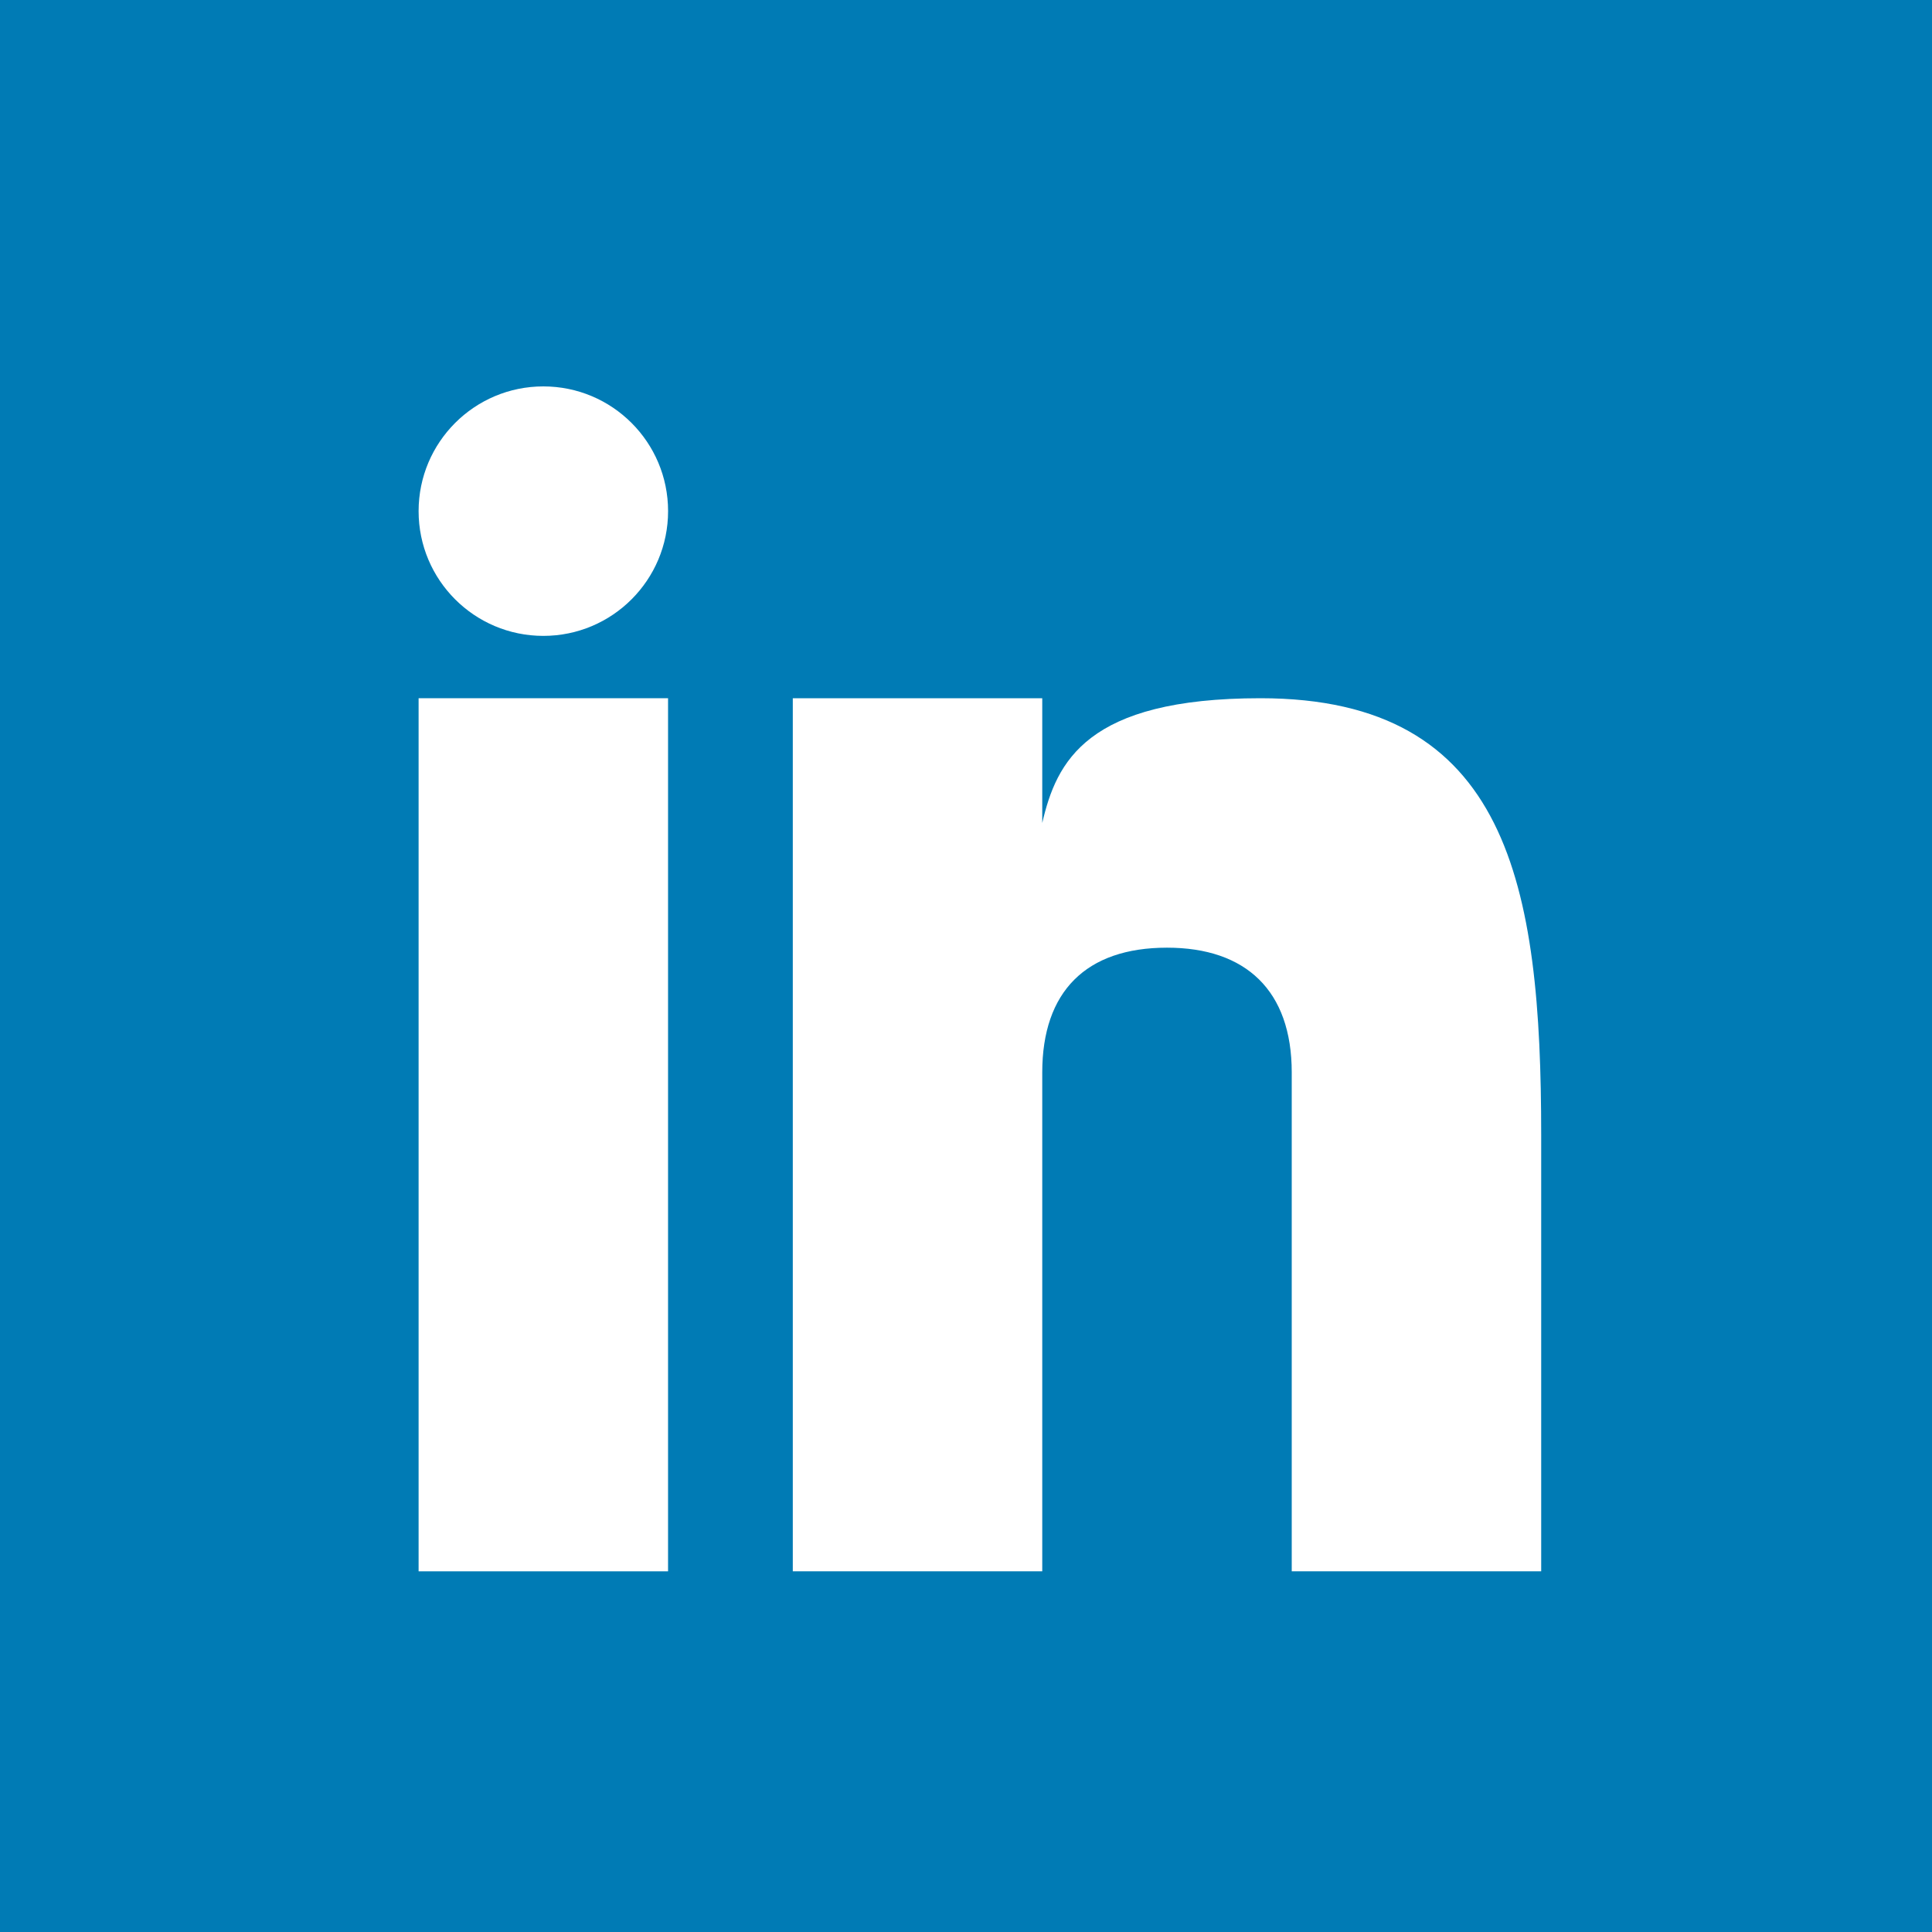
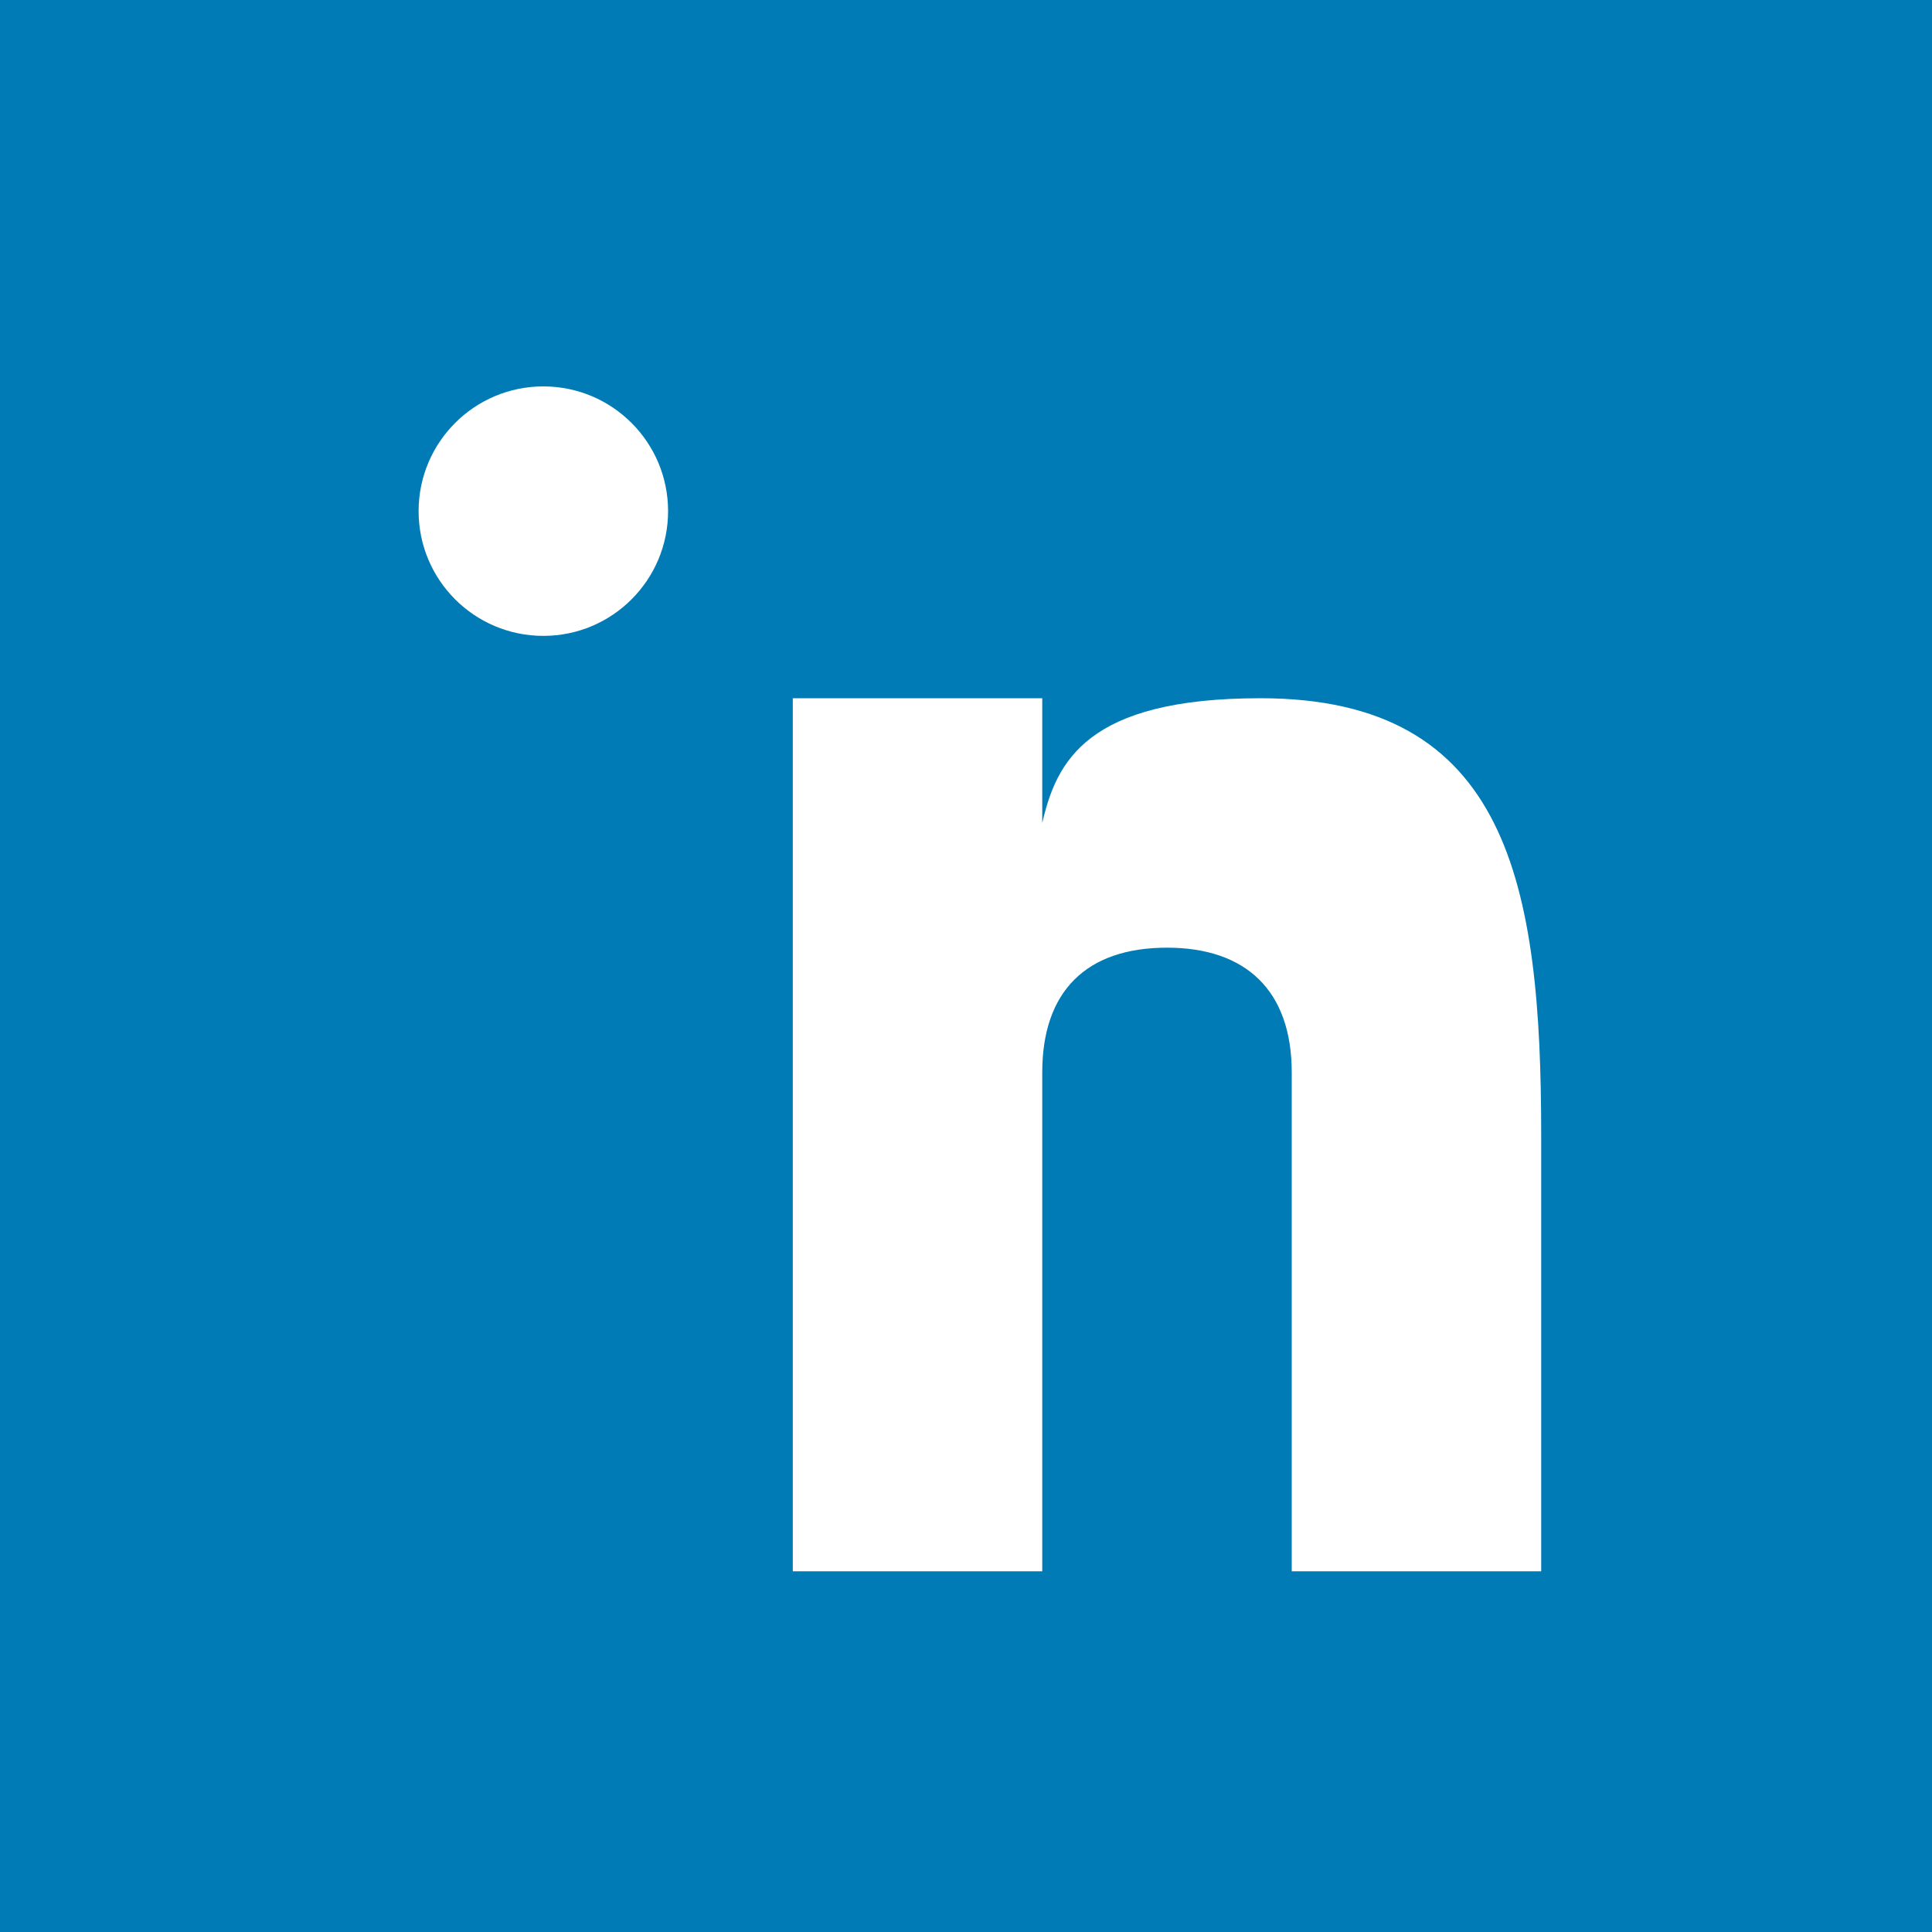
<svg xmlns="http://www.w3.org/2000/svg" width="60" height="60" viewBox="0 0 60 60">
  <g id="i-linkedln" transform="translate(-2101 -1105)">
    <rect id="Rectangle_302" data-name="Rectangle 302" width="60" height="60" transform="translate(2101 1105)" fill="#007bb5" />
    <g id="Group_463" data-name="Group 463" transform="translate(2114 1117)">
-       <rect id="Rectangle_300" data-name="Rectangle 300" width="7.747" height="27.115" transform="translate(0 9.684)" fill="#fff" />
      <path id="Path_270" data-name="Path 270" d="M27.524,11c-5.406,0-6.335,1.972-6.777,3.874V11H13V38.115h7.747V22.621c0-2.512,1.362-3.874,3.874-3.874,2.452,0,3.874,1.333,3.874,3.874V38.115h7.747V24.558C36.242,16.81,35.233,11,27.524,11Z" transform="translate(-1.379 -1.316)" fill="#fff" />
      <circle id="Ellipse_112" data-name="Ellipse 112" cx="3.874" cy="3.874" r="3.874" fill="#fff" />
    </g>
  </g>
</svg>